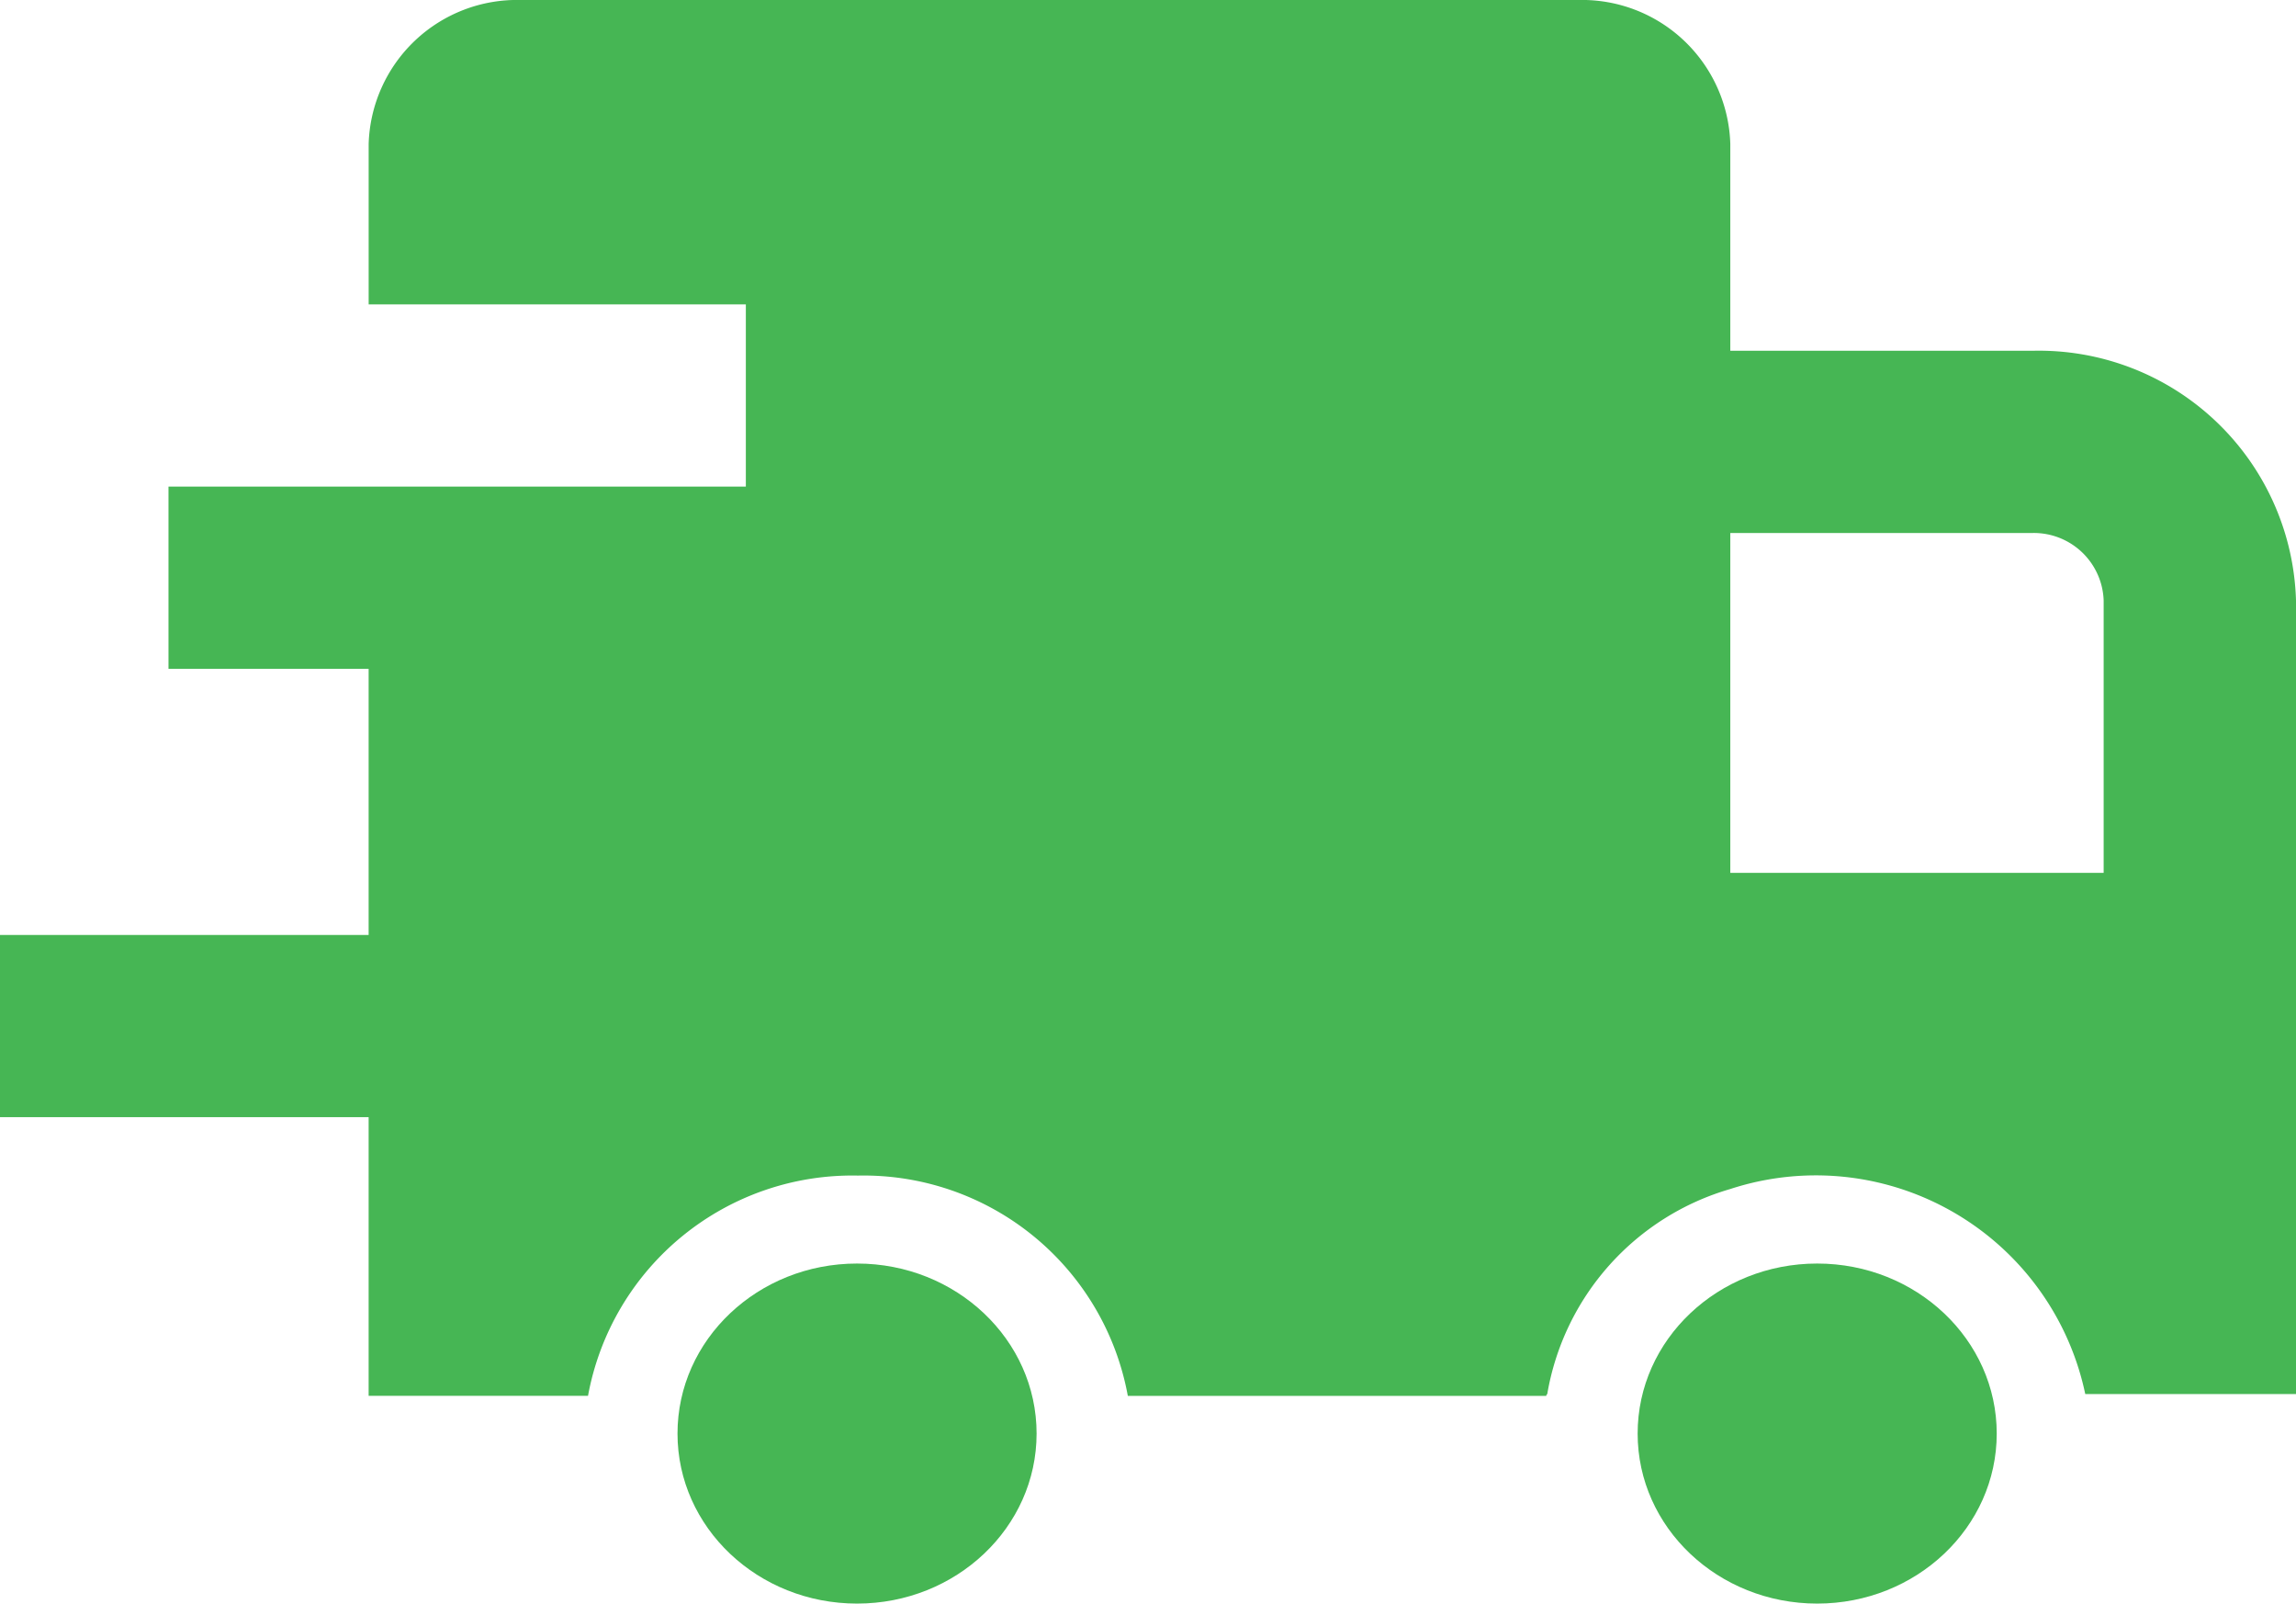
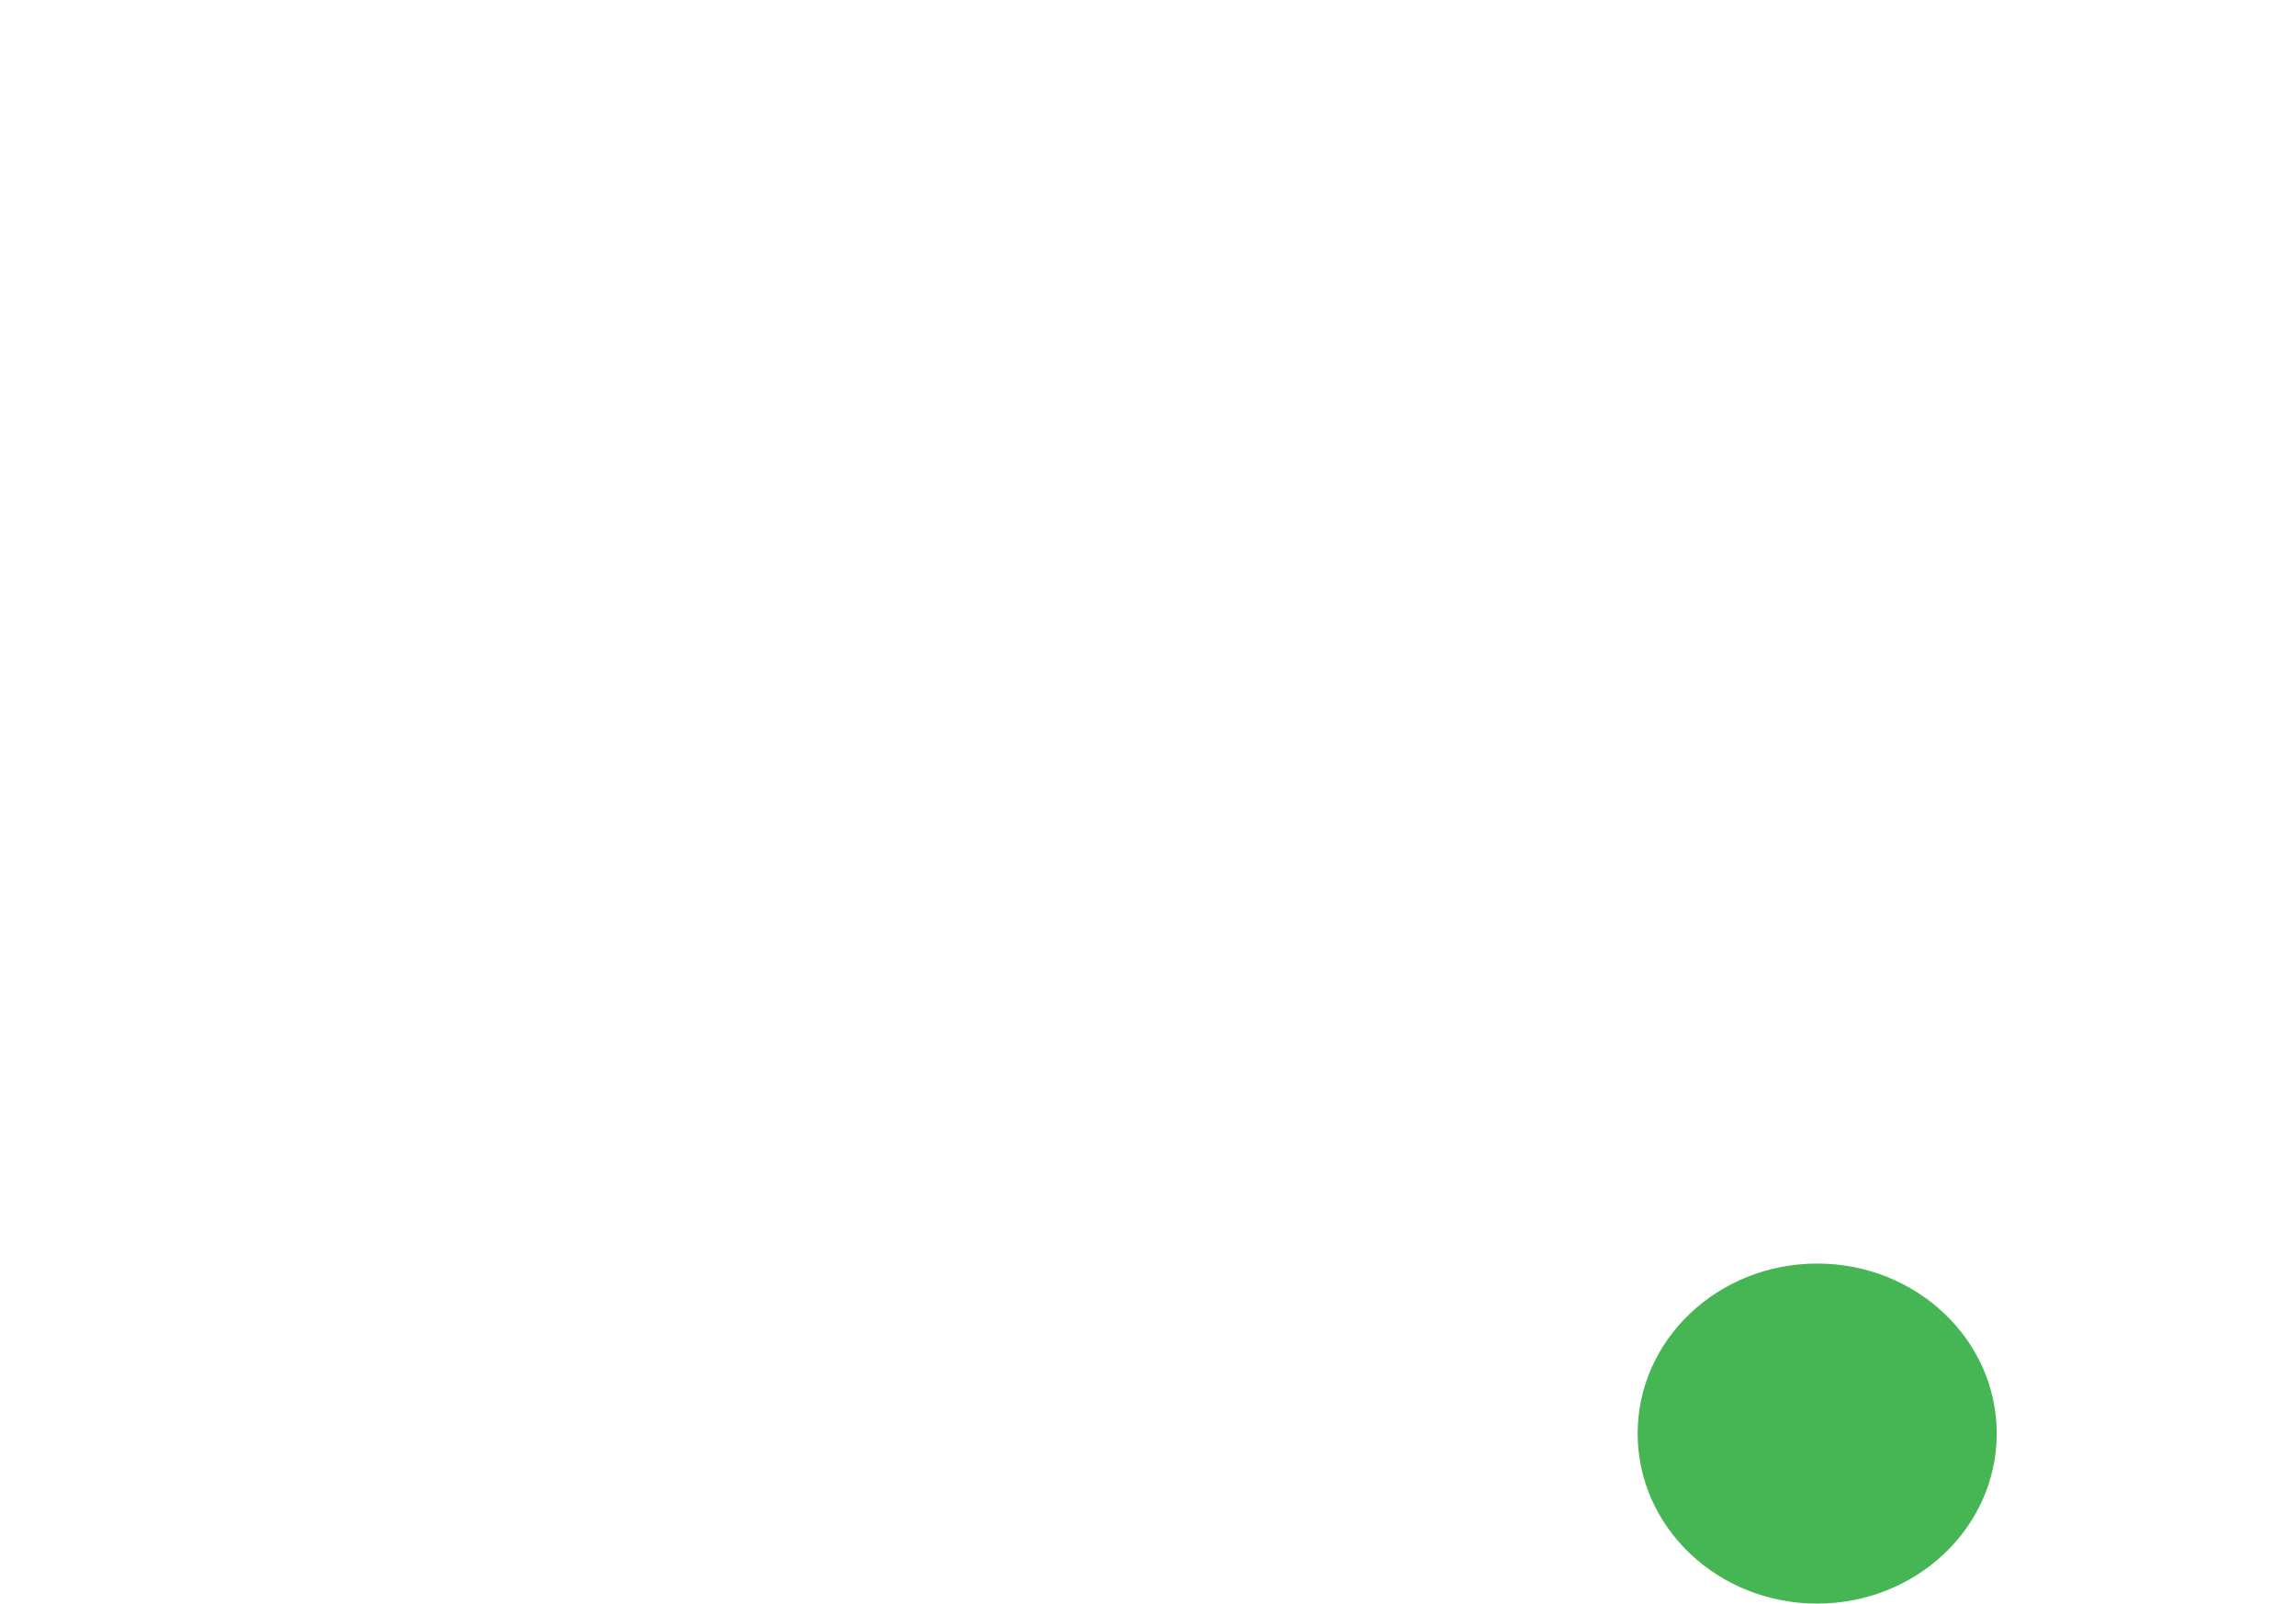
<svg xmlns="http://www.w3.org/2000/svg" id="Group_2077" data-name="Group 2077" width="91.626" height="63.974" viewBox="0 0 91.626 63.974">
-   <path id="Path_5769" data-name="Path 5769" d="M83.177,19.194H71.12V10.943A5.923,5.923,0,0,0,65.052,5.2h-42.2a5.923,5.923,0,0,0-6.071,5.743v6.4H31.833v7.27H8.793v7.27H16.78V42.5H2.069v7.27H16.78V60.887h8.755A10.721,10.721,0,0,1,36.306,52.1a10.721,10.721,0,0,1,10.771,8.789h16.7c0-.036,0-.036.038-.073a10.325,10.325,0,0,1,7.3-8.179,10.987,10.987,0,0,1,14.17,8.179h8.41V29.154a10.267,10.267,0,0,0-10.518-9.96Zm2.842,20.828H71.12V26.464H83.177a2.788,2.788,0,0,1,2.842,2.69Z" transform="translate(-2.069 -5.2)" fill="#46b654" />
-   <ellipse id="Ellipse_29" data-name="Ellipse 29" cx="7.165" cy="6.783" rx="7.165" ry="6.783" transform="translate(27.037 50.409)" fill="#46b654" />
  <ellipse id="Ellipse_30" data-name="Ellipse 30" cx="7.165" cy="6.783" rx="7.165" ry="6.783" transform="translate(65.353 50.409)" fill="#46b654" />
</svg>